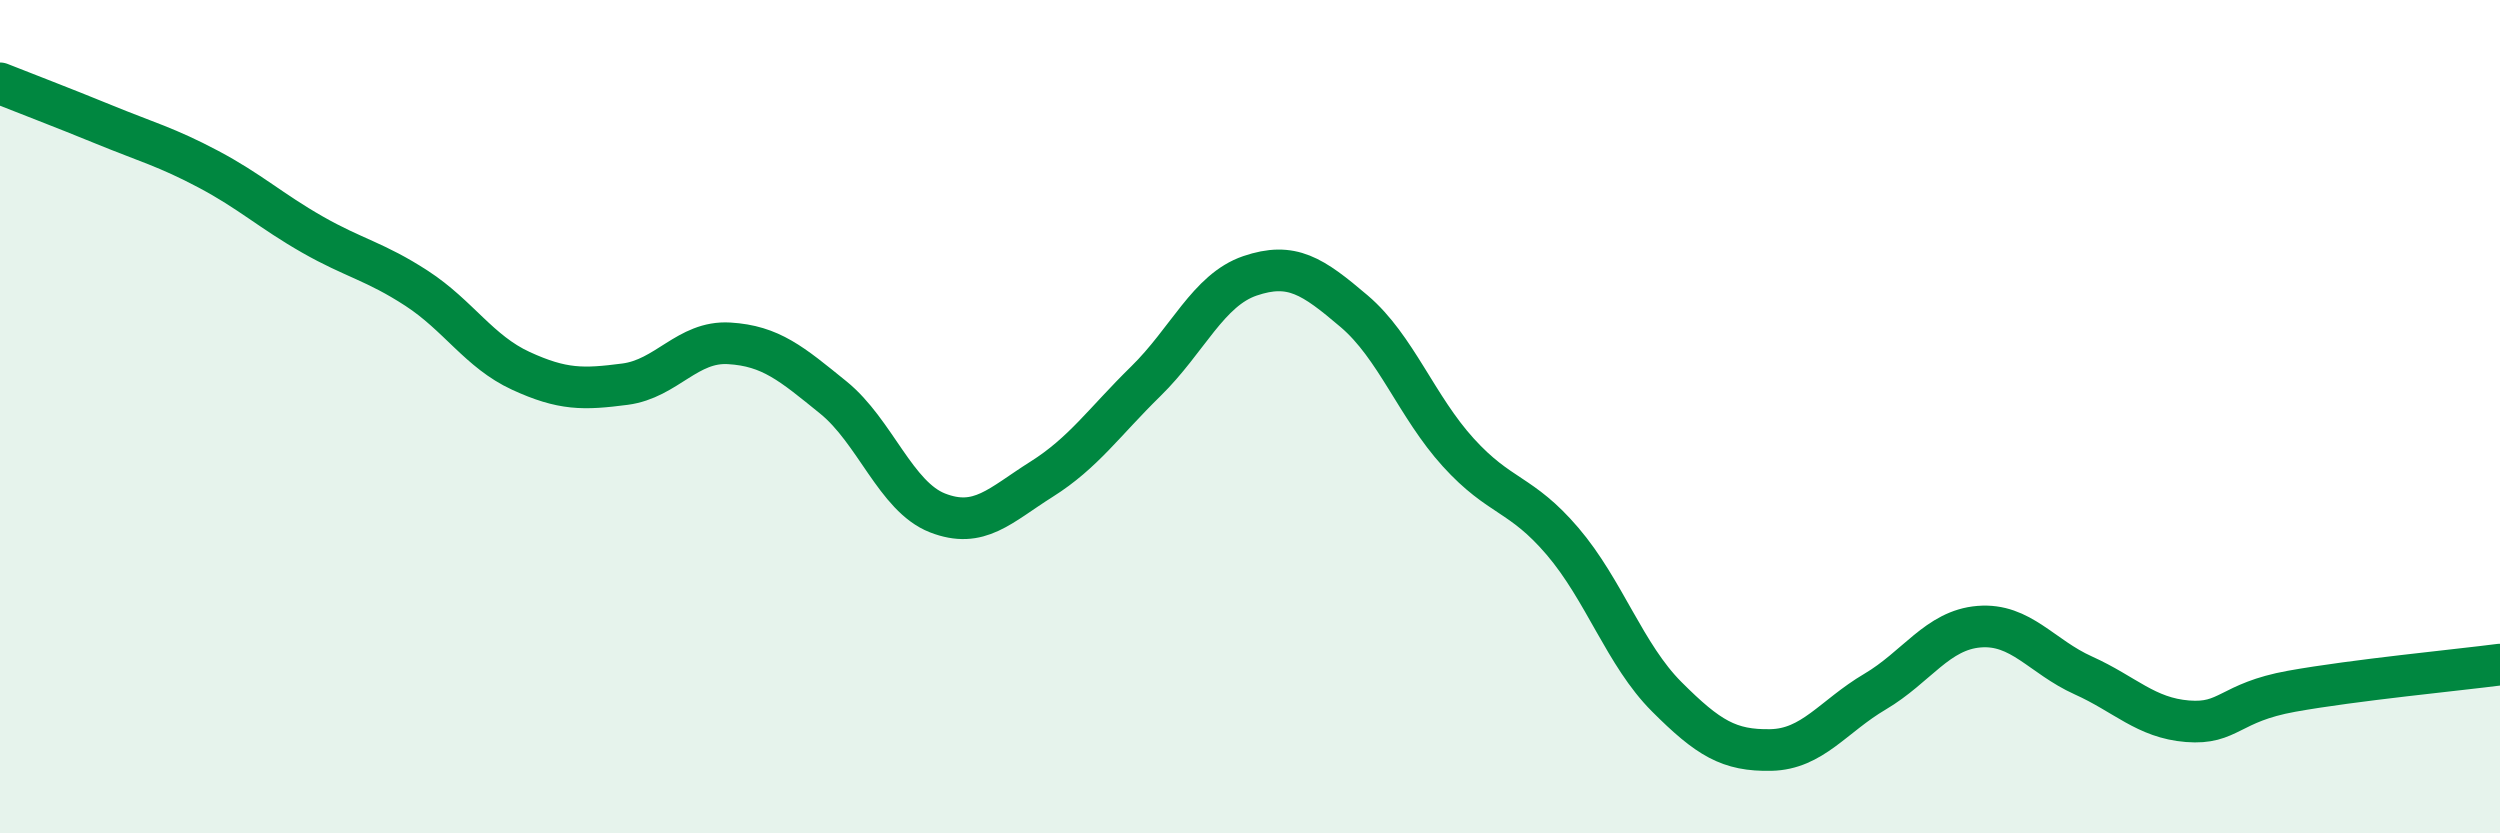
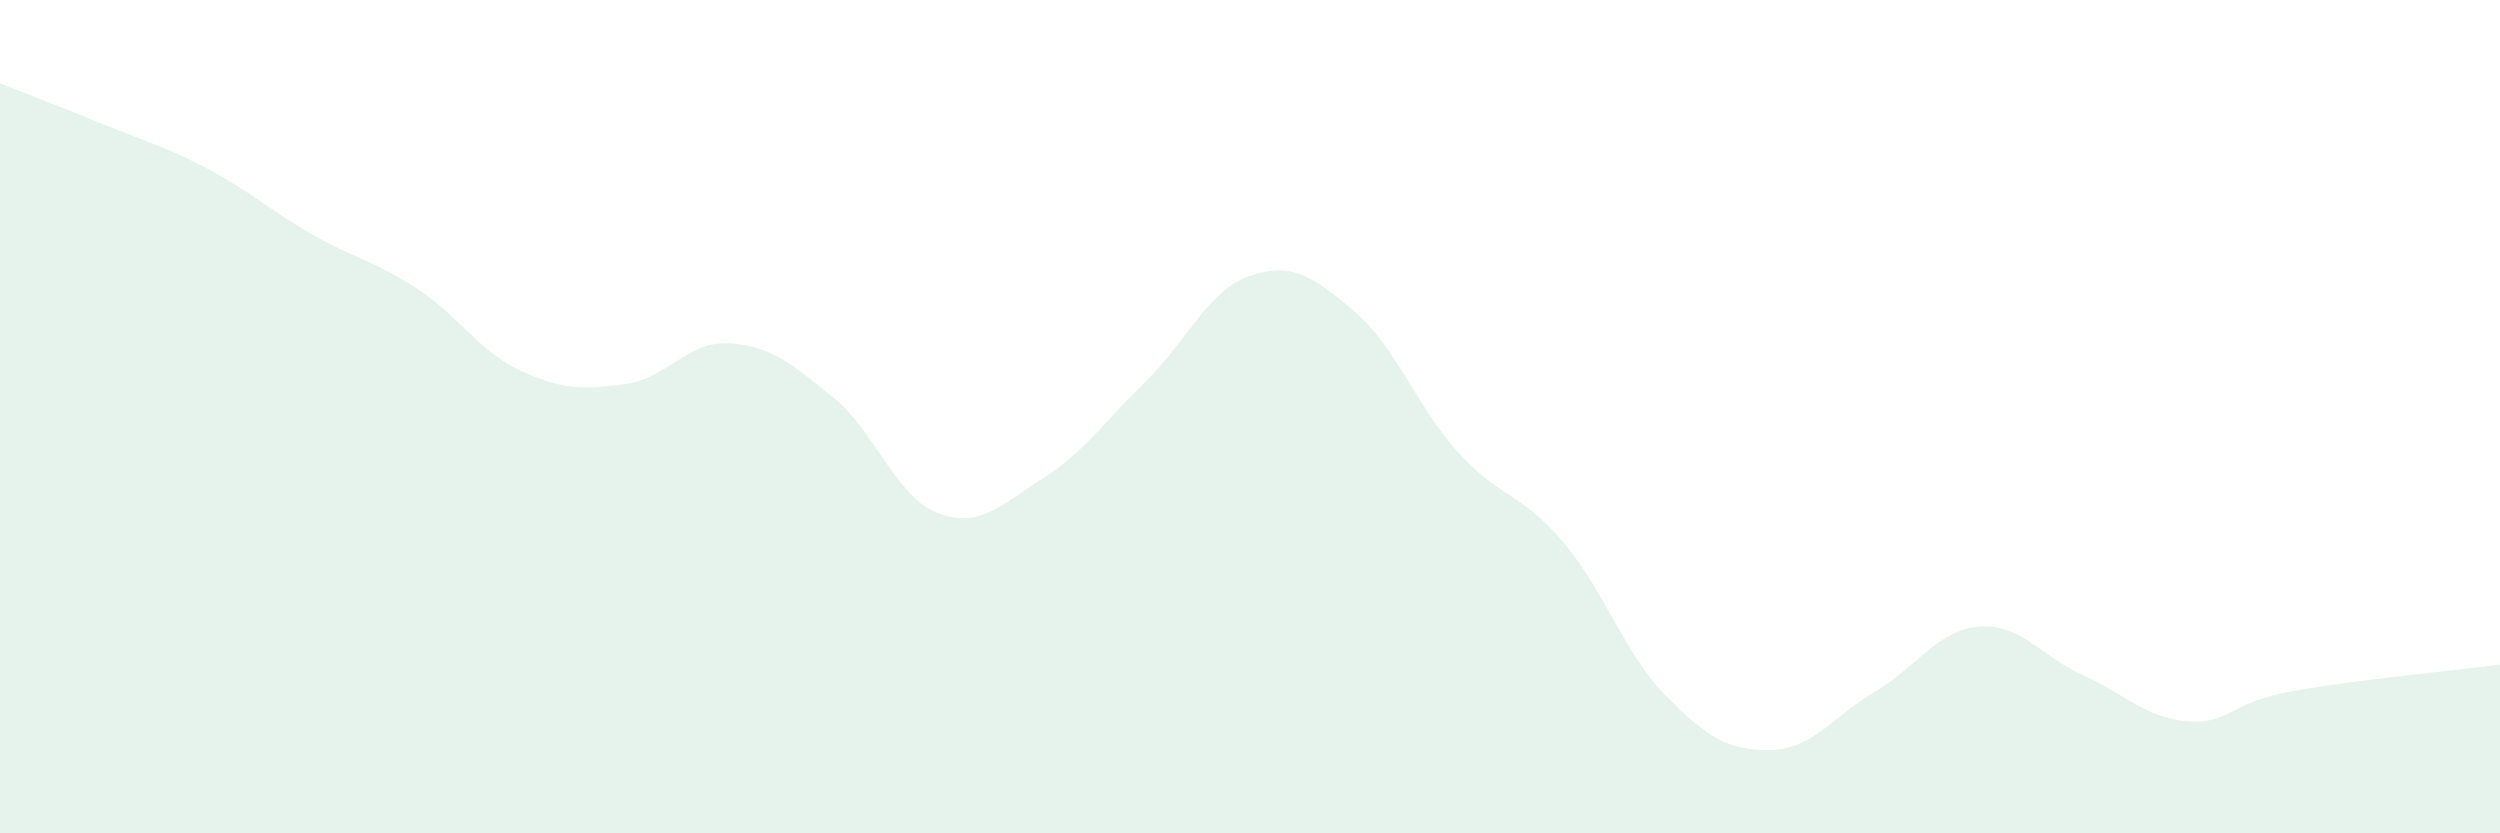
<svg xmlns="http://www.w3.org/2000/svg" width="60" height="20" viewBox="0 0 60 20">
  <path d="M 0,2 C 0.5,2.2 1.5,2.58 2.5,2.99 C 3.5,3.4 4,3.53 5,4.06 C 6,4.59 6.5,5.06 7.5,5.63 C 8.5,6.2 9,6.27 10,6.92 C 11,7.57 11.5,8.44 12.5,8.9 C 13.5,9.36 14,9.35 15,9.22 C 16,9.09 16.5,8.18 17.5,8.24 C 18.5,8.3 19,8.73 20,9.54 C 21,10.35 21.5,11.92 22.5,12.31 C 23.5,12.7 24,12.13 25,11.5 C 26,10.87 26.5,10.13 27.5,9.15 C 28.5,8.17 29,6.96 30,6.62 C 31,6.28 31.5,6.62 32.5,7.47 C 33.5,8.32 34,9.76 35,10.86 C 36,11.96 36.5,11.82 37.5,12.99 C 38.5,14.16 39,15.72 40,16.72 C 41,17.72 41.5,18.02 42.5,18 C 43.5,17.98 44,17.19 45,16.6 C 46,16.01 46.5,15.12 47.5,15.04 C 48.5,14.96 49,15.76 50,16.21 C 51,16.66 51.5,17.23 52.5,17.31 C 53.5,17.39 53.5,16.86 55,16.59 C 56.5,16.32 59,16.08 60,15.95L60 20L0 20Z" fill="#008740" opacity="0.1" stroke-linecap="round" stroke-linejoin="round" />
-   <path d="M 0,2 C 0.5,2.2 1.5,2.58 2.5,2.99 C 3.5,3.4 4,3.53 5,4.06 C 6,4.59 6.5,5.06 7.5,5.63 C 8.5,6.2 9,6.27 10,6.92 C 11,7.57 11.5,8.44 12.5,8.9 C 13.5,9.36 14,9.35 15,9.22 C 16,9.09 16.5,8.18 17.5,8.24 C 18.5,8.3 19,8.73 20,9.54 C 21,10.35 21.5,11.92 22.5,12.31 C 23.5,12.7 24,12.13 25,11.5 C 26,10.87 26.5,10.13 27.5,9.15 C 28.5,8.17 29,6.96 30,6.62 C 31,6.28 31.5,6.62 32.5,7.47 C 33.5,8.32 34,9.76 35,10.86 C 36,11.96 36.5,11.82 37.5,12.99 C 38.5,14.16 39,15.72 40,16.72 C 41,17.72 41.5,18.02 42.5,18 C 43.5,17.98 44,17.19 45,16.6 C 46,16.01 46.5,15.12 47.5,15.04 C 48.5,14.96 49,15.76 50,16.21 C 51,16.66 51.5,17.23 52.5,17.31 C 53.5,17.39 53.5,16.86 55,16.59 C 56.5,16.32 59,16.08 60,15.95" stroke="#008740" stroke-width="1" fill="none" stroke-linecap="round" stroke-linejoin="round" />
</svg>